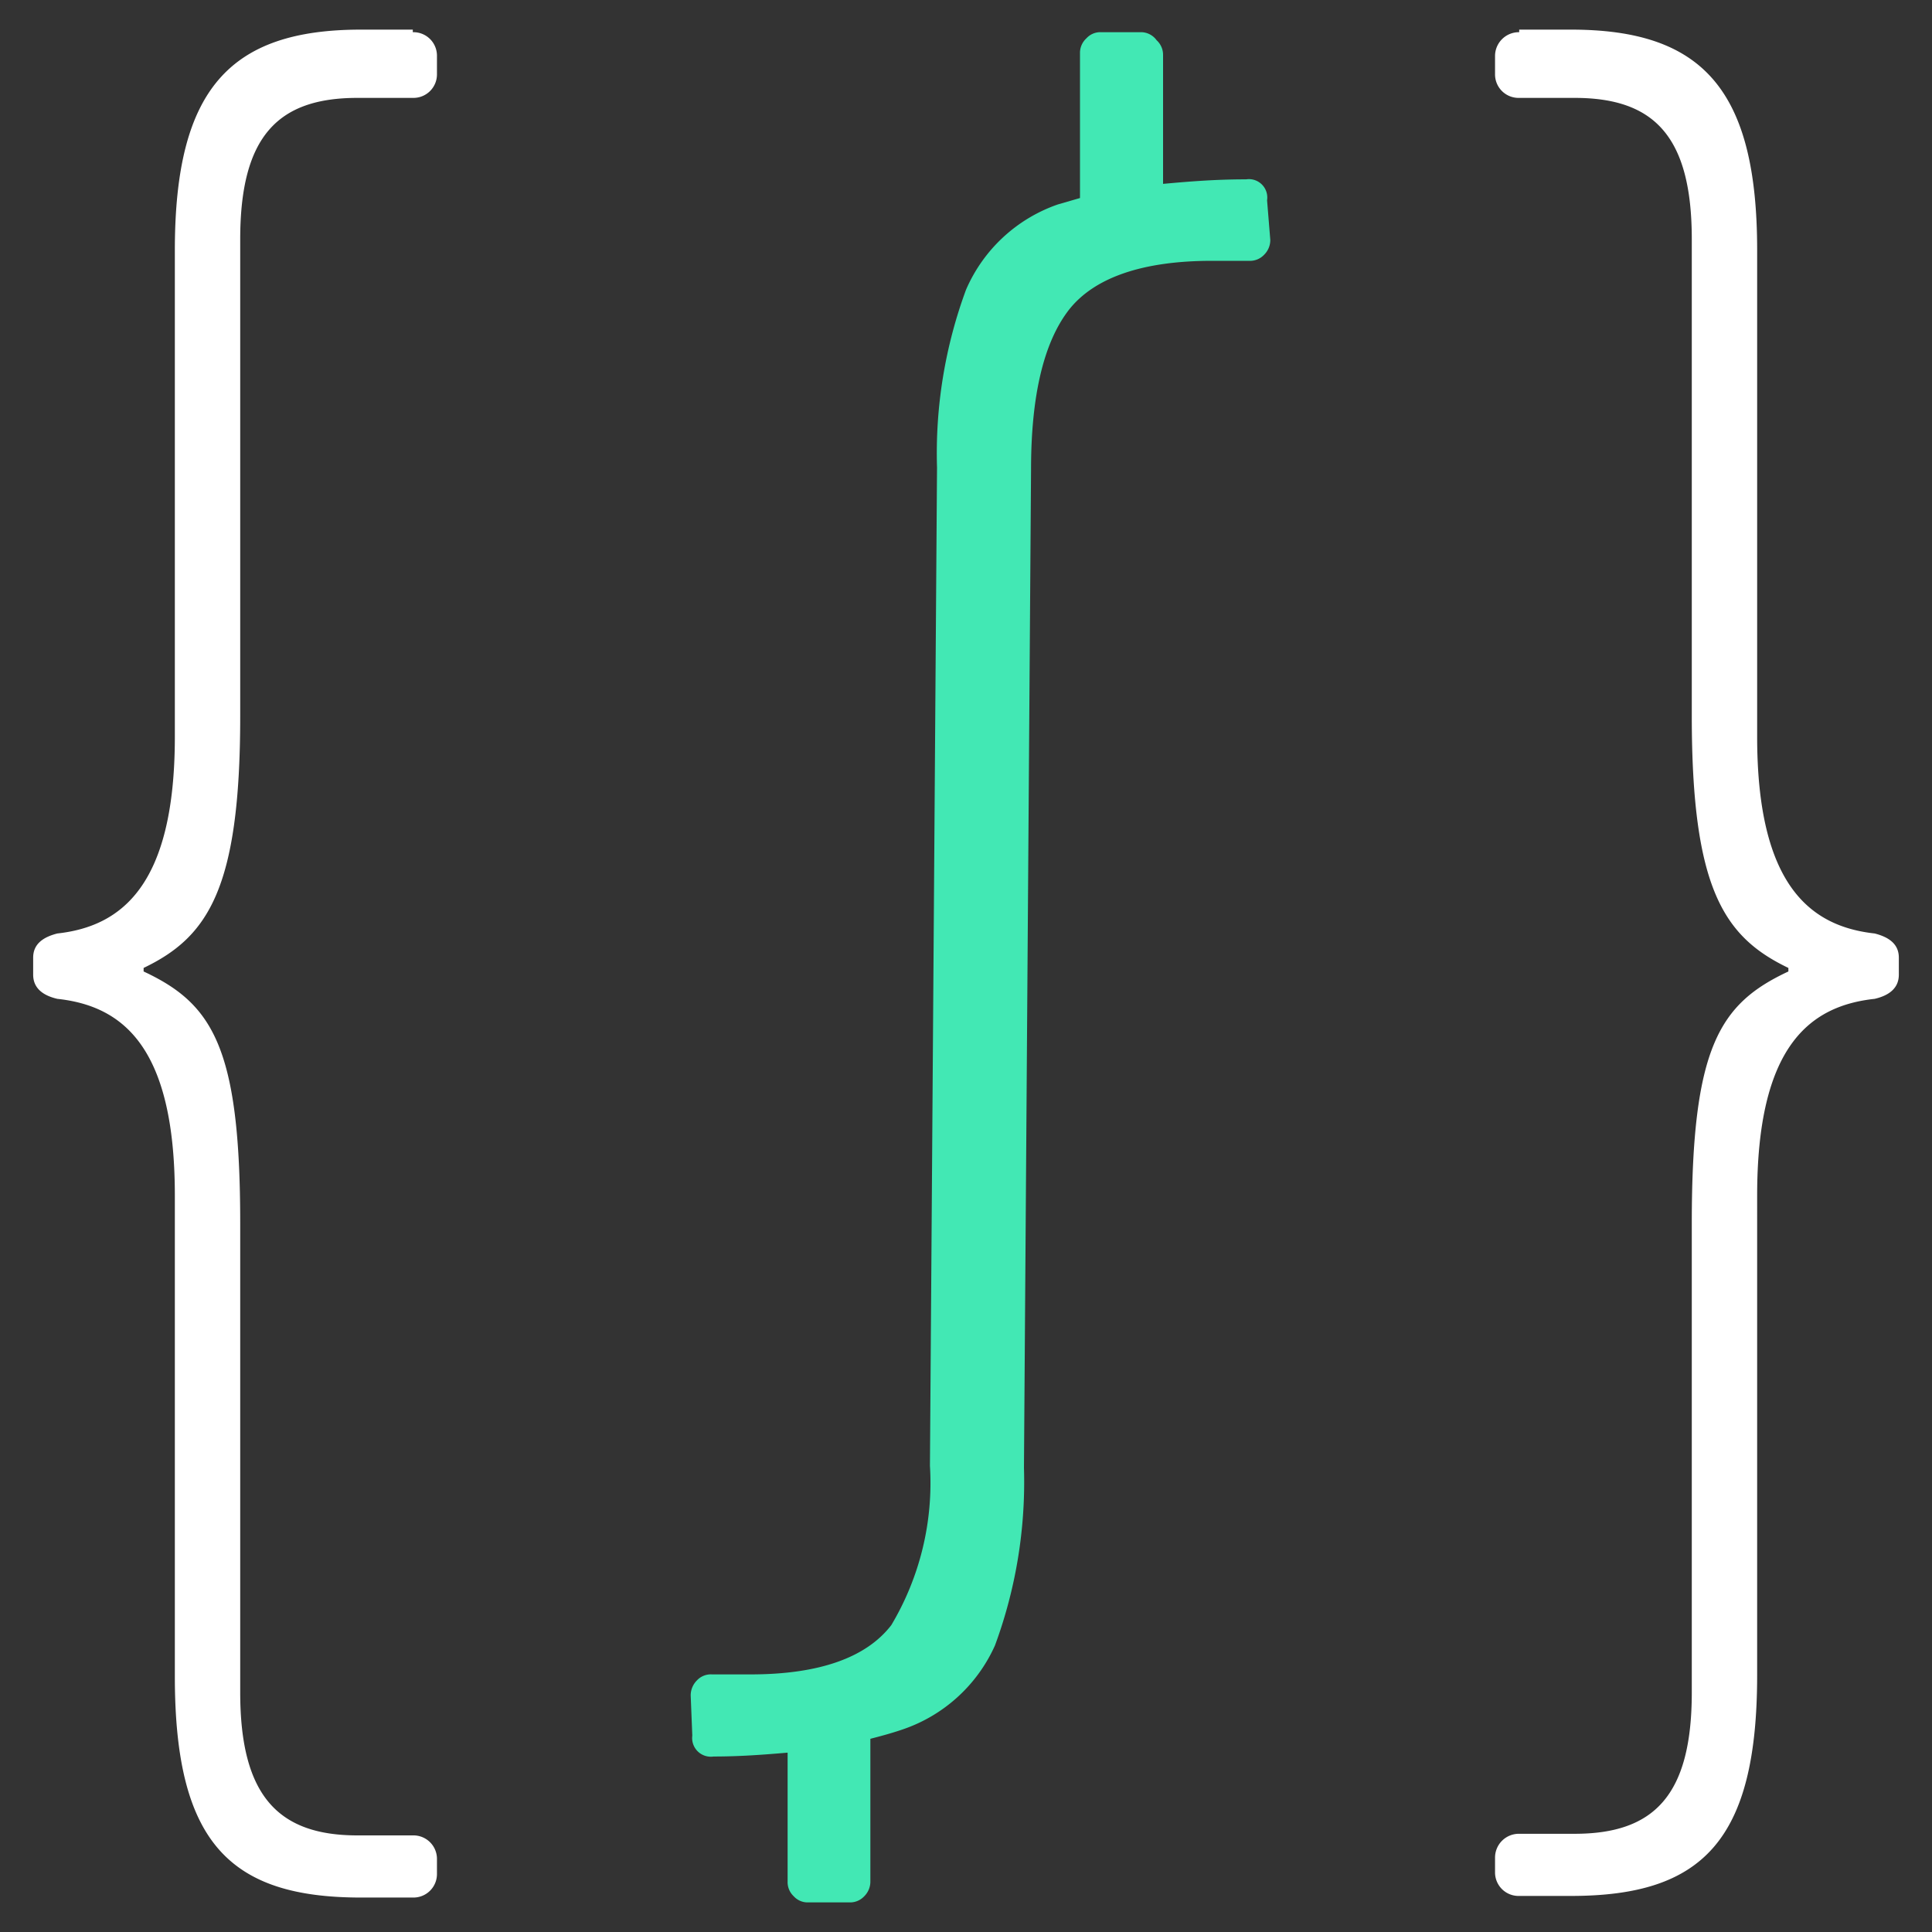
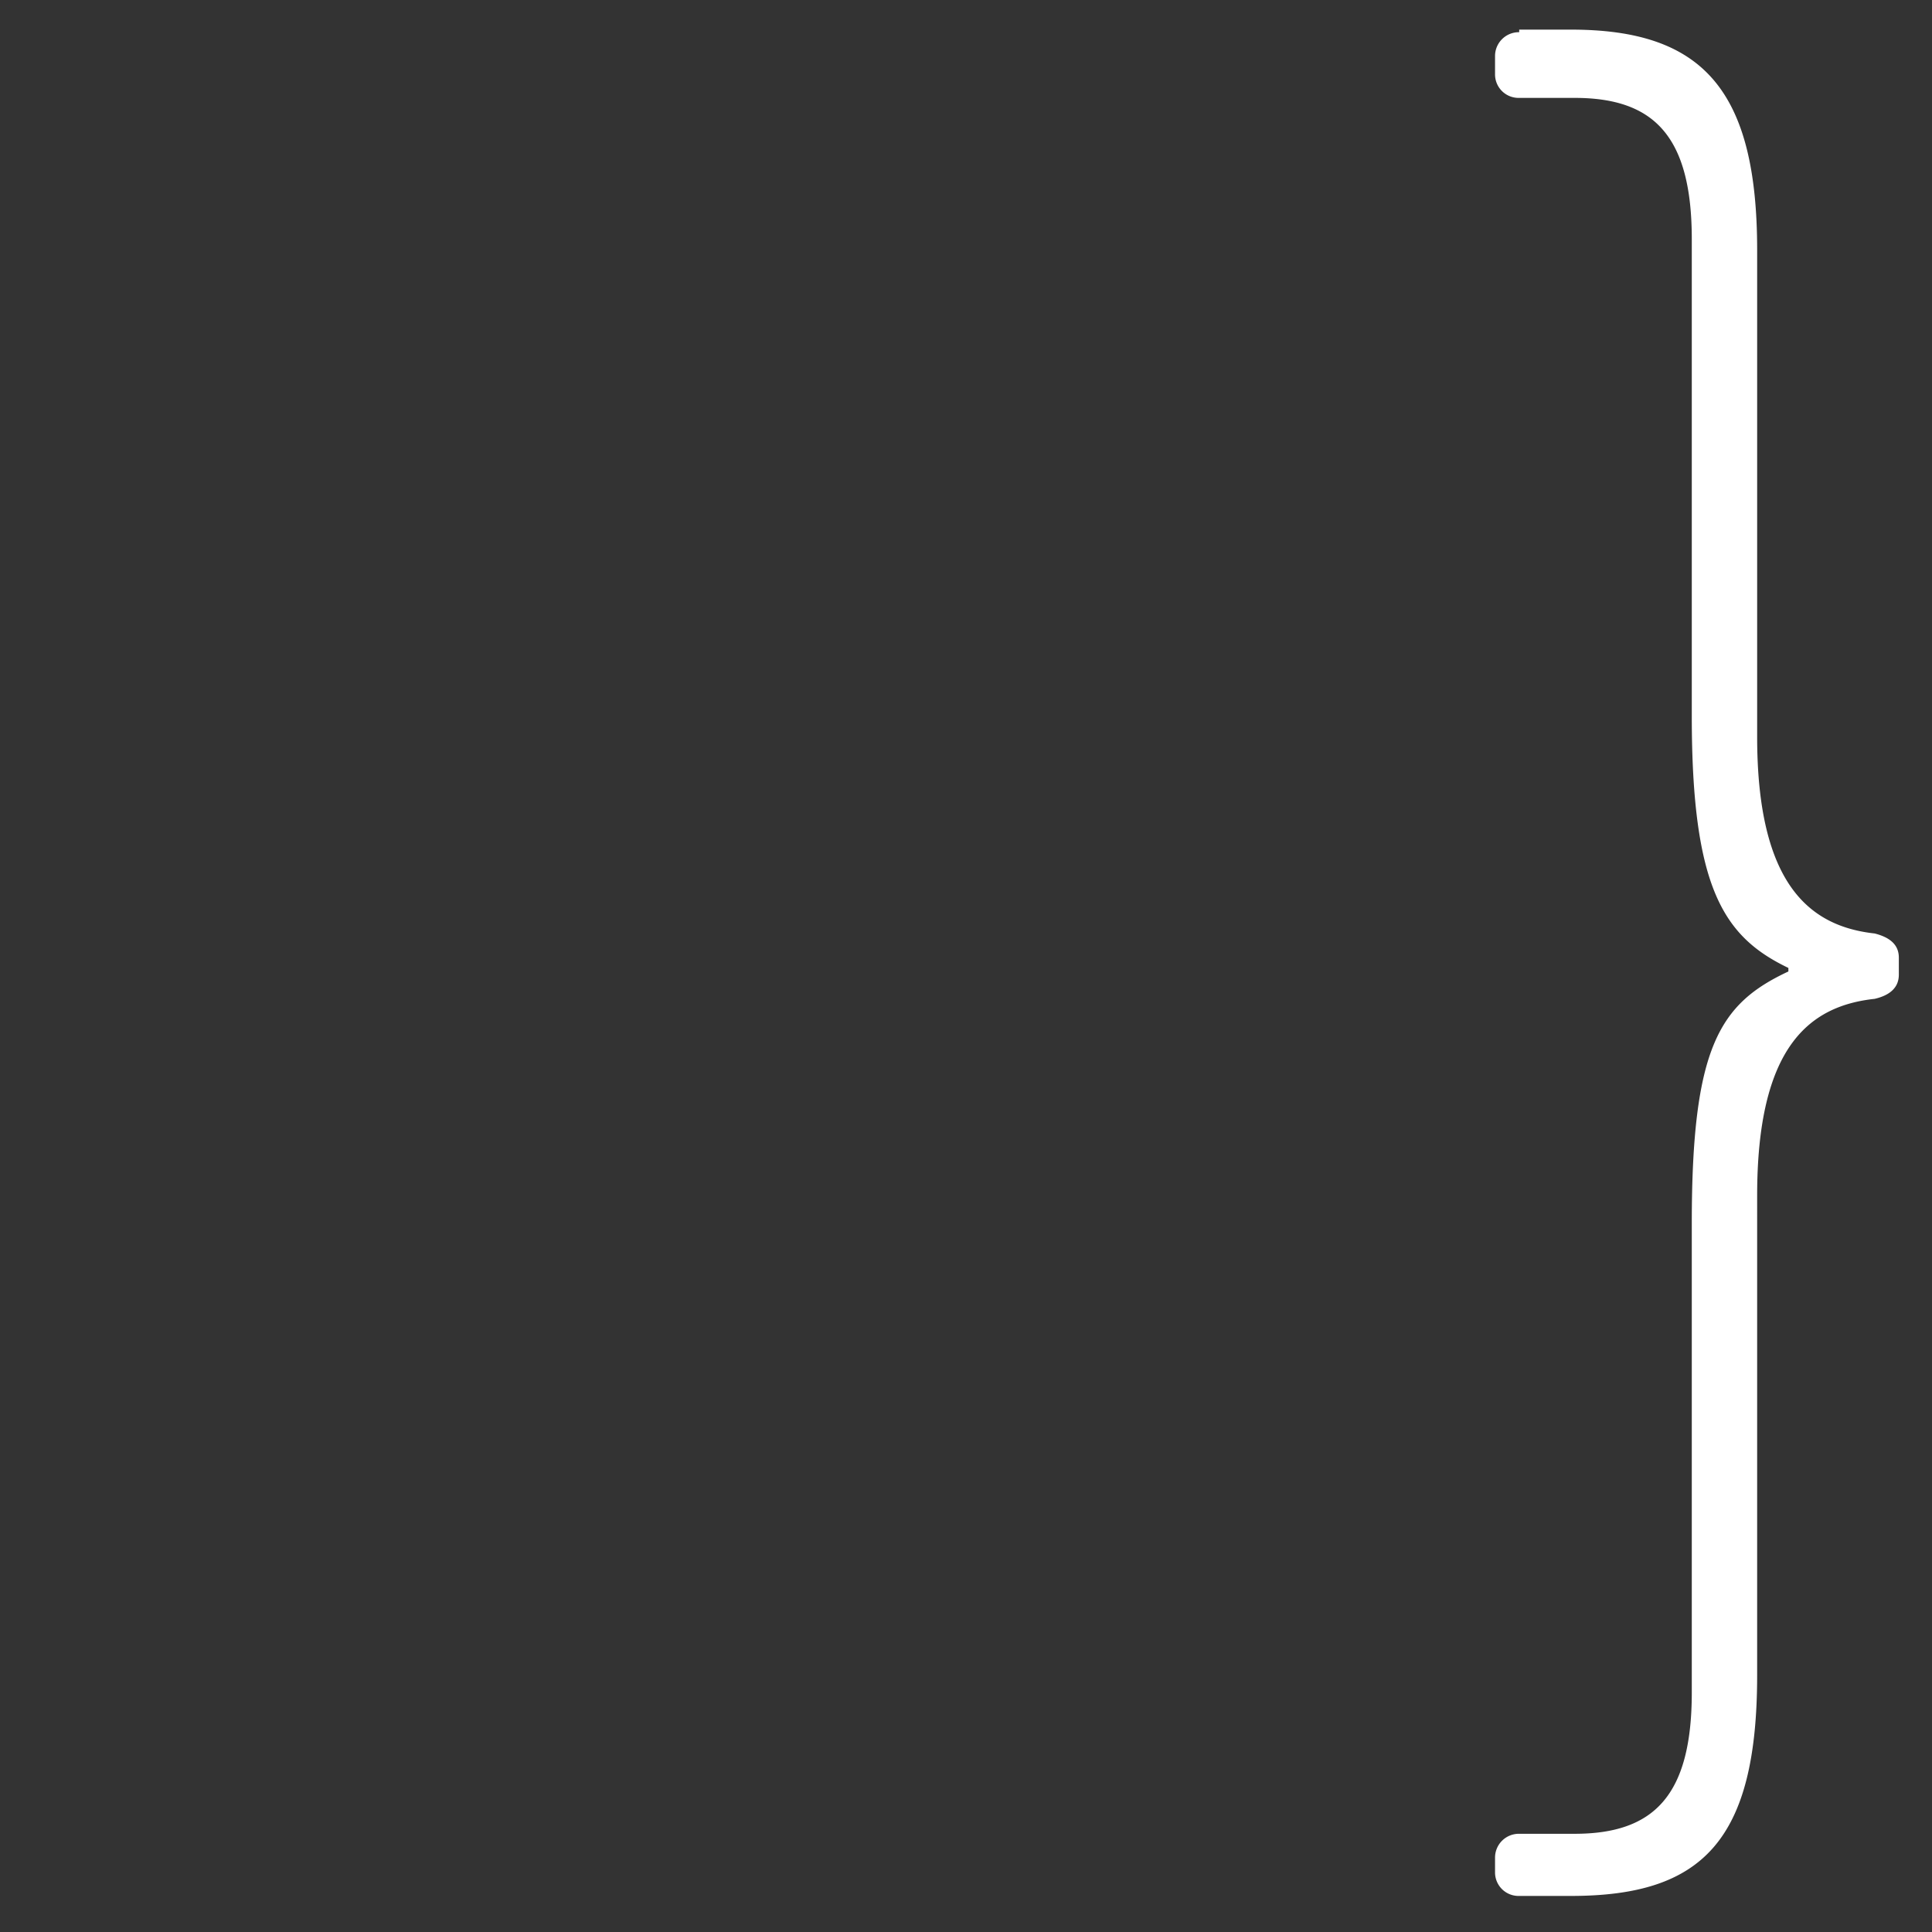
<svg xmlns="http://www.w3.org/2000/svg" viewBox="0 0 60 60">
  <rect x="0" y="0" width="60" height="60" fill="#333333" stroke="none" />
  <defs>
    <style>.a{fill:#42e8b4;}.b{fill:#fff;}</style>
  </defs>
  <title>ic-banca</title>
-   <path class="a" d="M39.35,6.22a.57.57,0,0,0-.65-.65c-1,0-1.8.07-2.58.14v-4a.61.61,0,0,0-.2-.46A.6.6,0,0,0,35.46,1H34.2a.58.58,0,0,0-.46.19.61.61,0,0,0-.2.46V6.15l-.69.2A4.83,4.83,0,0,0,30,9a14.66,14.66,0,0,0-.9,5.52l-.22,31a8.62,8.62,0,0,1-1.2,4.95c-.77,1-2.22,1.53-4.37,1.53h-1.2a.59.59,0,0,0-.47.19.66.66,0,0,0-.19.46l.05,1.25a.58.58,0,0,0,.66.65c.84,0,1.59-.06,2.3-.12v4a.6.6,0,0,0,.19.46.58.58,0,0,0,.46.19h1.26a.6.6,0,0,0,.47-.19.64.64,0,0,0,.19-.46V54c.35-.09.68-.18,1-.29a4.85,4.85,0,0,0,2.87-2.61,14.66,14.66,0,0,0,.9-5.52l.22-31q0-3.43,1.17-4.95c.78-1,2.27-1.53,4.45-1.53h1.15a.6.6,0,0,0,.47-.19.64.64,0,0,0,.19-.46Z" />
  <path class="b" d="M47.18,1a.74.74,0,0,0-.75.72v.57a.73.73,0,0,0,.75.75H48.9c2.46,0,3.64,1.18,3.64,4.39V22.24c0,5.36,1,6.86,3,7.82v.11c-2.14,1-3,2.35-3,7.82V52.56c0,3.21-1.18,4.39-3.64,4.39H47.18a.74.74,0,0,0-.75.72v.46a.73.73,0,0,0,.75.75h1.61c4.07,0,5.78-1.71,5.78-6.86V37.13c0-4.61,1.61-5.89,3.65-6.11.43-.1.75-.32.75-.75v-.53c0-.43-.32-.64-.75-.75-2-.22-3.65-1.5-3.65-6.11V7.77c0-5-1.71-6.85-5.78-6.85H47.18V1Z" />
-   <path class="b" d="M12.82,1a.73.73,0,0,1,.75.75v.54a.73.73,0,0,1-.75.75H11.1c-2.46,0-3.64,1.18-3.64,4.39V22.24c0,5.36-1,6.86-3,7.82v.11c2.14,1,3,2.35,3,7.82V52.56C7.46,55.77,8.64,57,11.1,57h1.72a.73.73,0,0,1,.75.75v.43a.73.73,0,0,1-.75.75H11.21c-4.07,0-5.78-1.71-5.78-6.86V37.13c0-4.61-1.61-5.89-3.65-6.11-.43-.1-.75-.32-.75-.75v-.53c0-.43.32-.64.75-.75,2-.22,3.65-1.5,3.65-6.11V7.77c0-5,1.71-6.85,5.78-6.85h1.61V1Z" />
</svg>